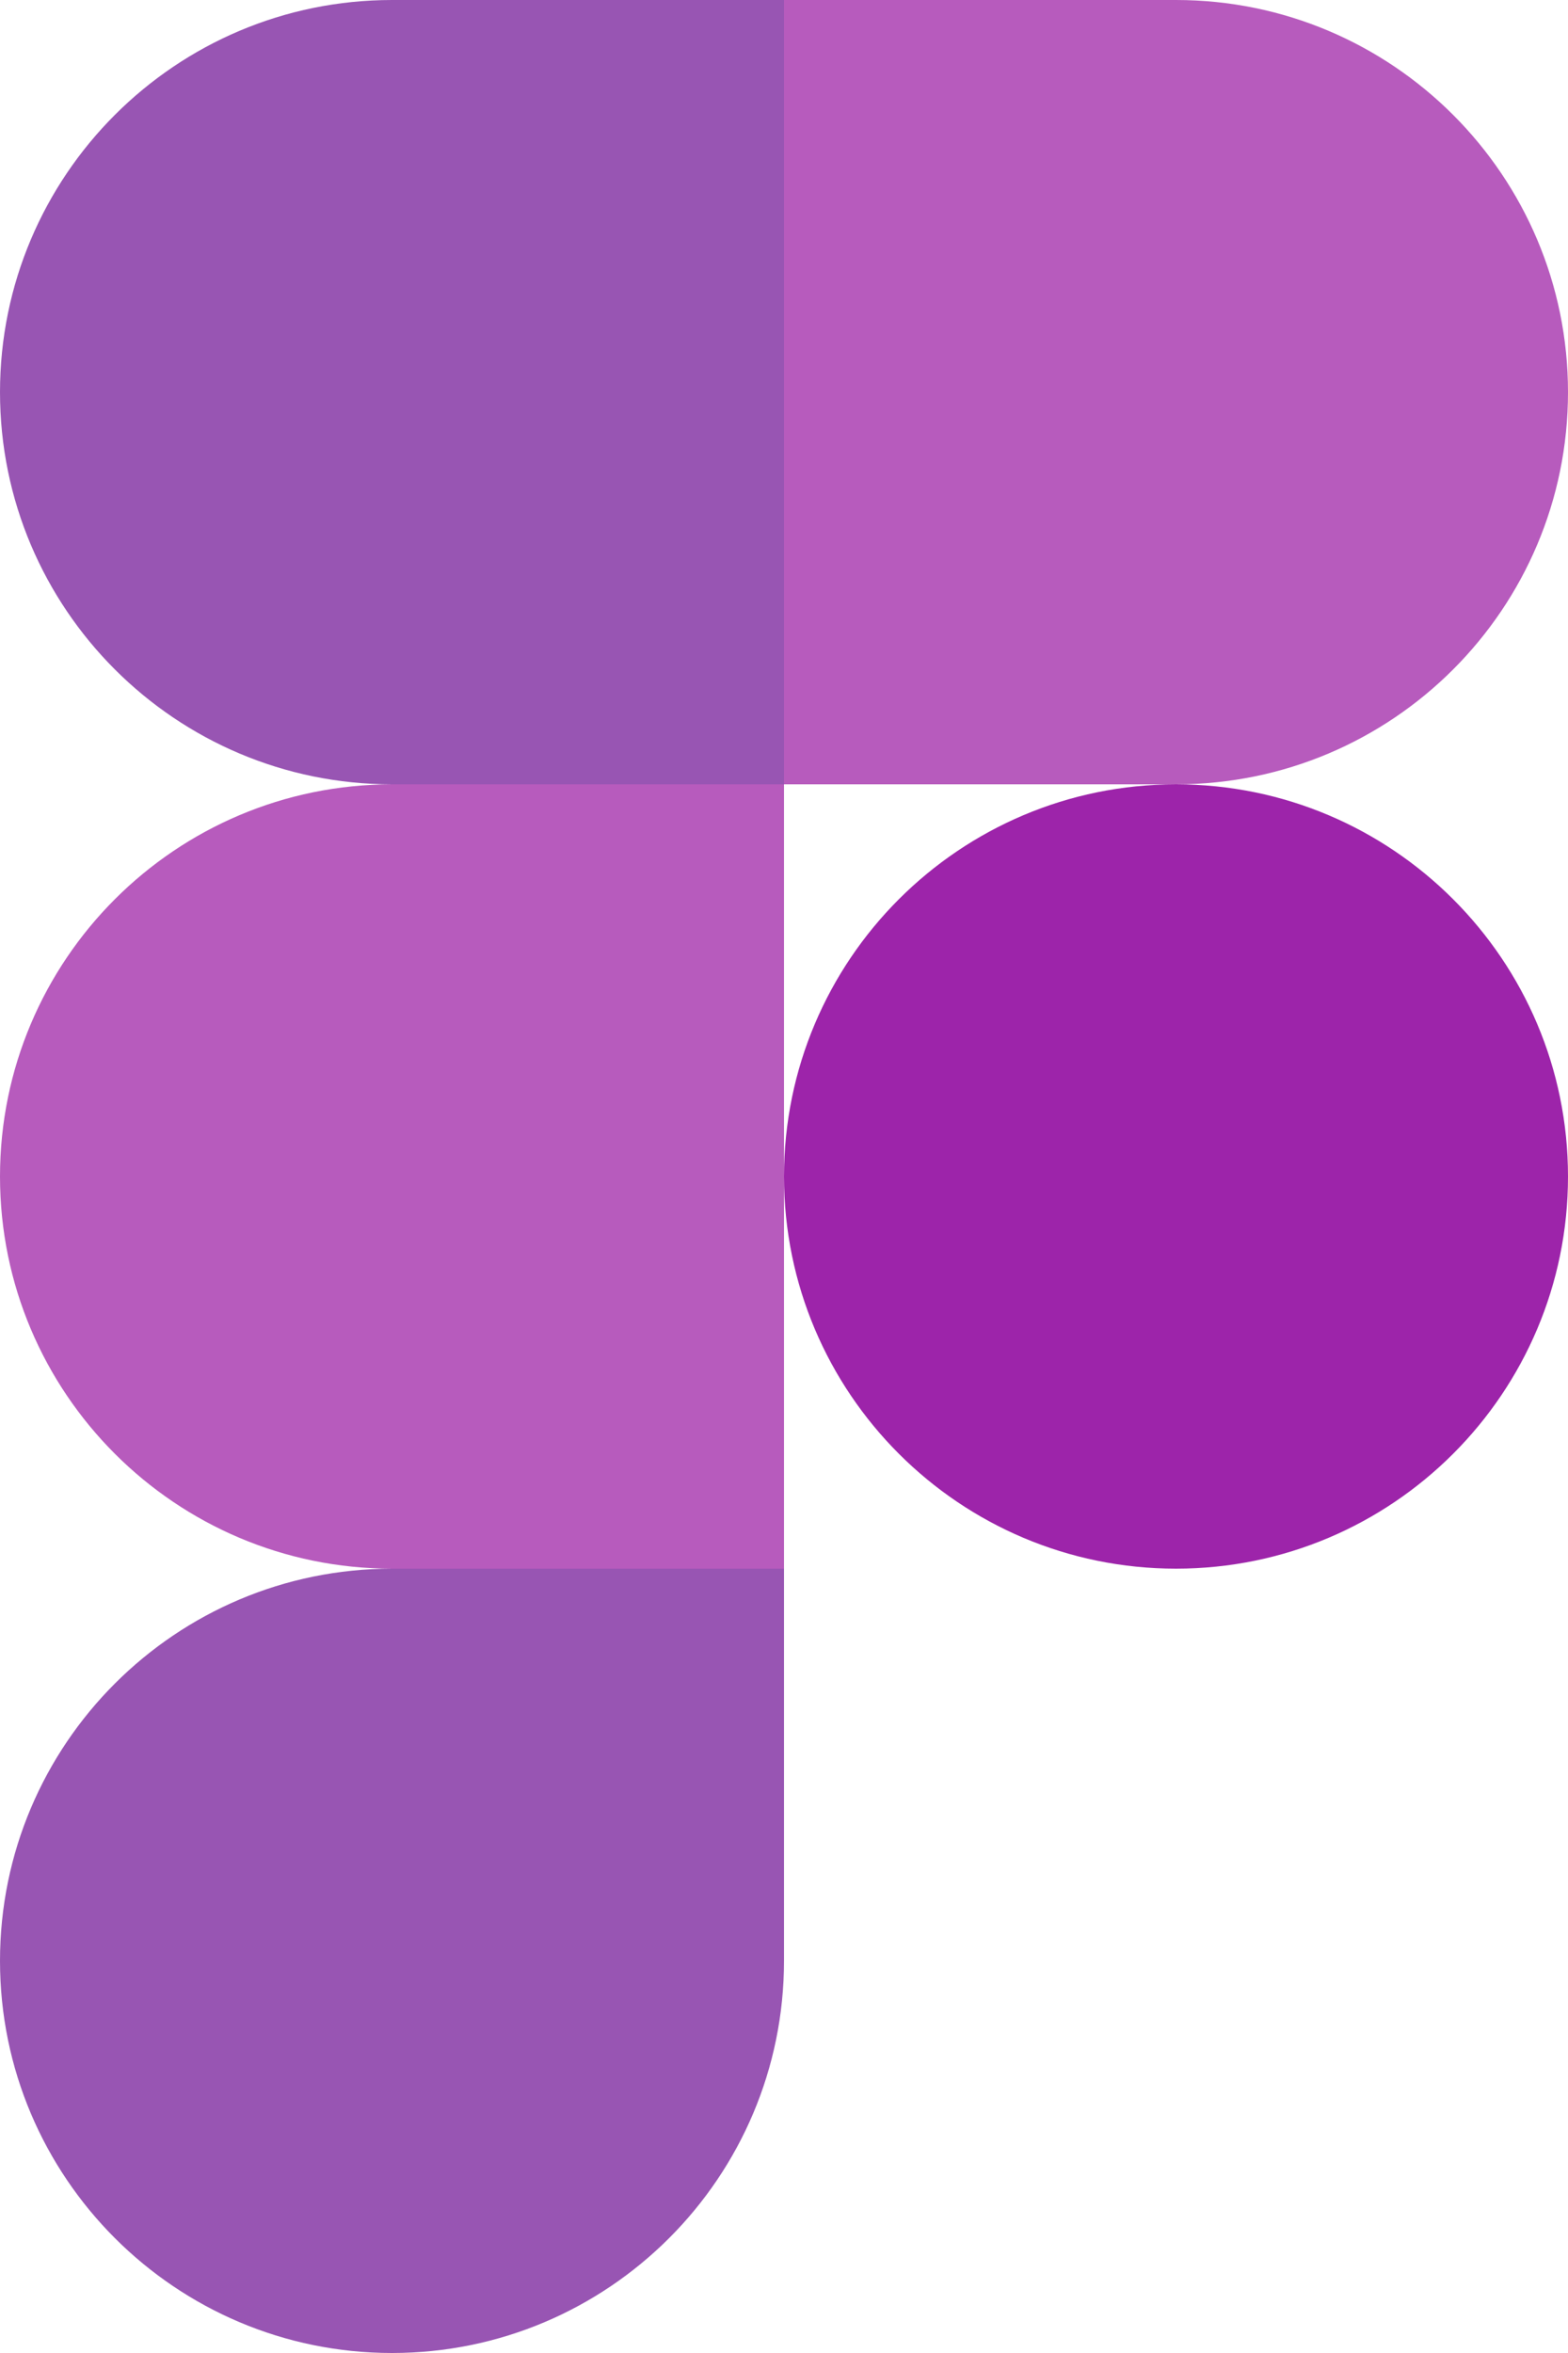
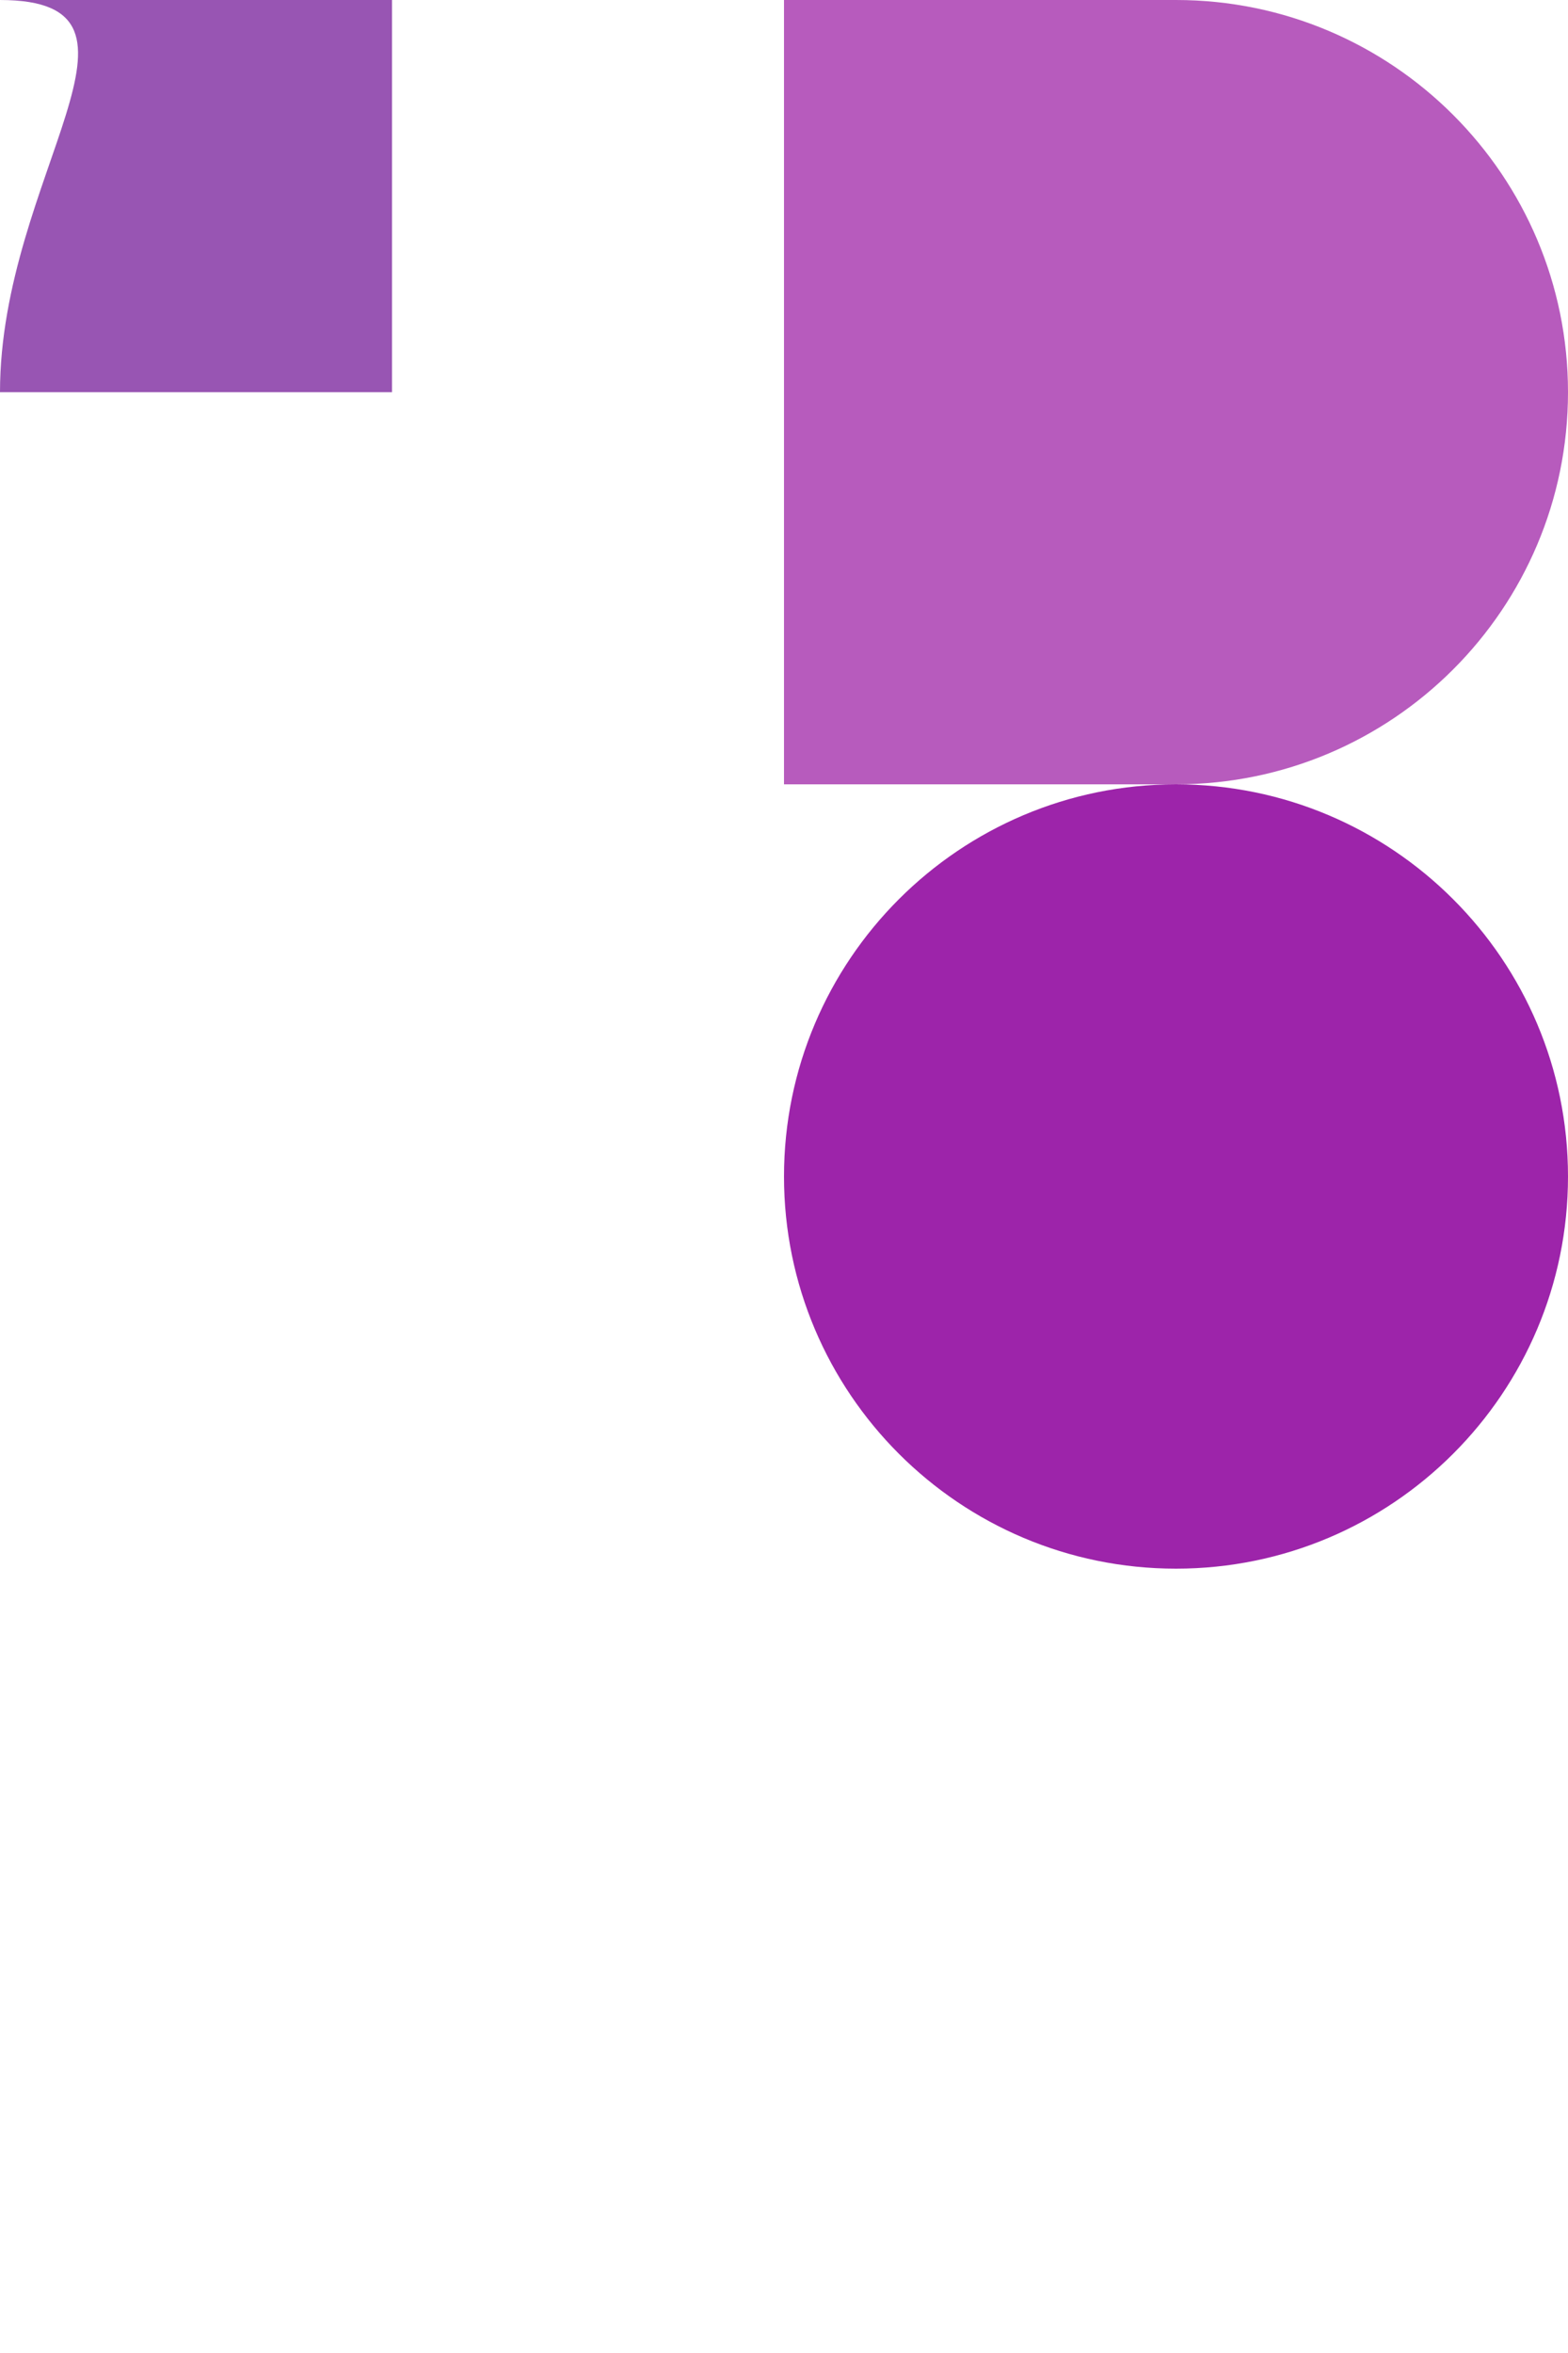
<svg xmlns="http://www.w3.org/2000/svg" id="Layer_1" viewBox="0 0 400 600">
  <path d="m200,300c0-55.2,44.8-100,100-100s100,44.8,100,100-44.8,100-100,100-100-44.8-100-100Z" fill="#9d24aa" fill-rule="evenodd" stroke-width="0" />
-   <path d="m0,500c0-55.2,44.8-100,100-100h100v100c0,55.2-44.8,100-100,100S0,555.2,0,500Z" fill="#9855b3" fill-rule="evenodd" stroke-width="0" />
  <path d="m200,0v200h100c55.2,0,100-44.8,100-100S355.2,0,300,0h-100Z" fill="#b75bbd" fill-rule="evenodd" stroke-width="0" />
-   <path d="m0,100c0,55.2,44.8,100,100,100h100V0h-100C44.8,0,0,44.8,0,100Z" fill="#9855b3" fill-rule="evenodd" stroke-width="0" />
-   <path d="m0,300c0,55.2,44.8,100,100,100h100v-200h-100C44.8,200,0,244.8,0,300Z" fill="#b75bbd" fill-rule="evenodd" stroke-width="0" />
+   <path d="m0,100h100V0h-100C44.8,0,0,44.8,0,100Z" fill="#9855b3" fill-rule="evenodd" stroke-width="0" />
</svg>